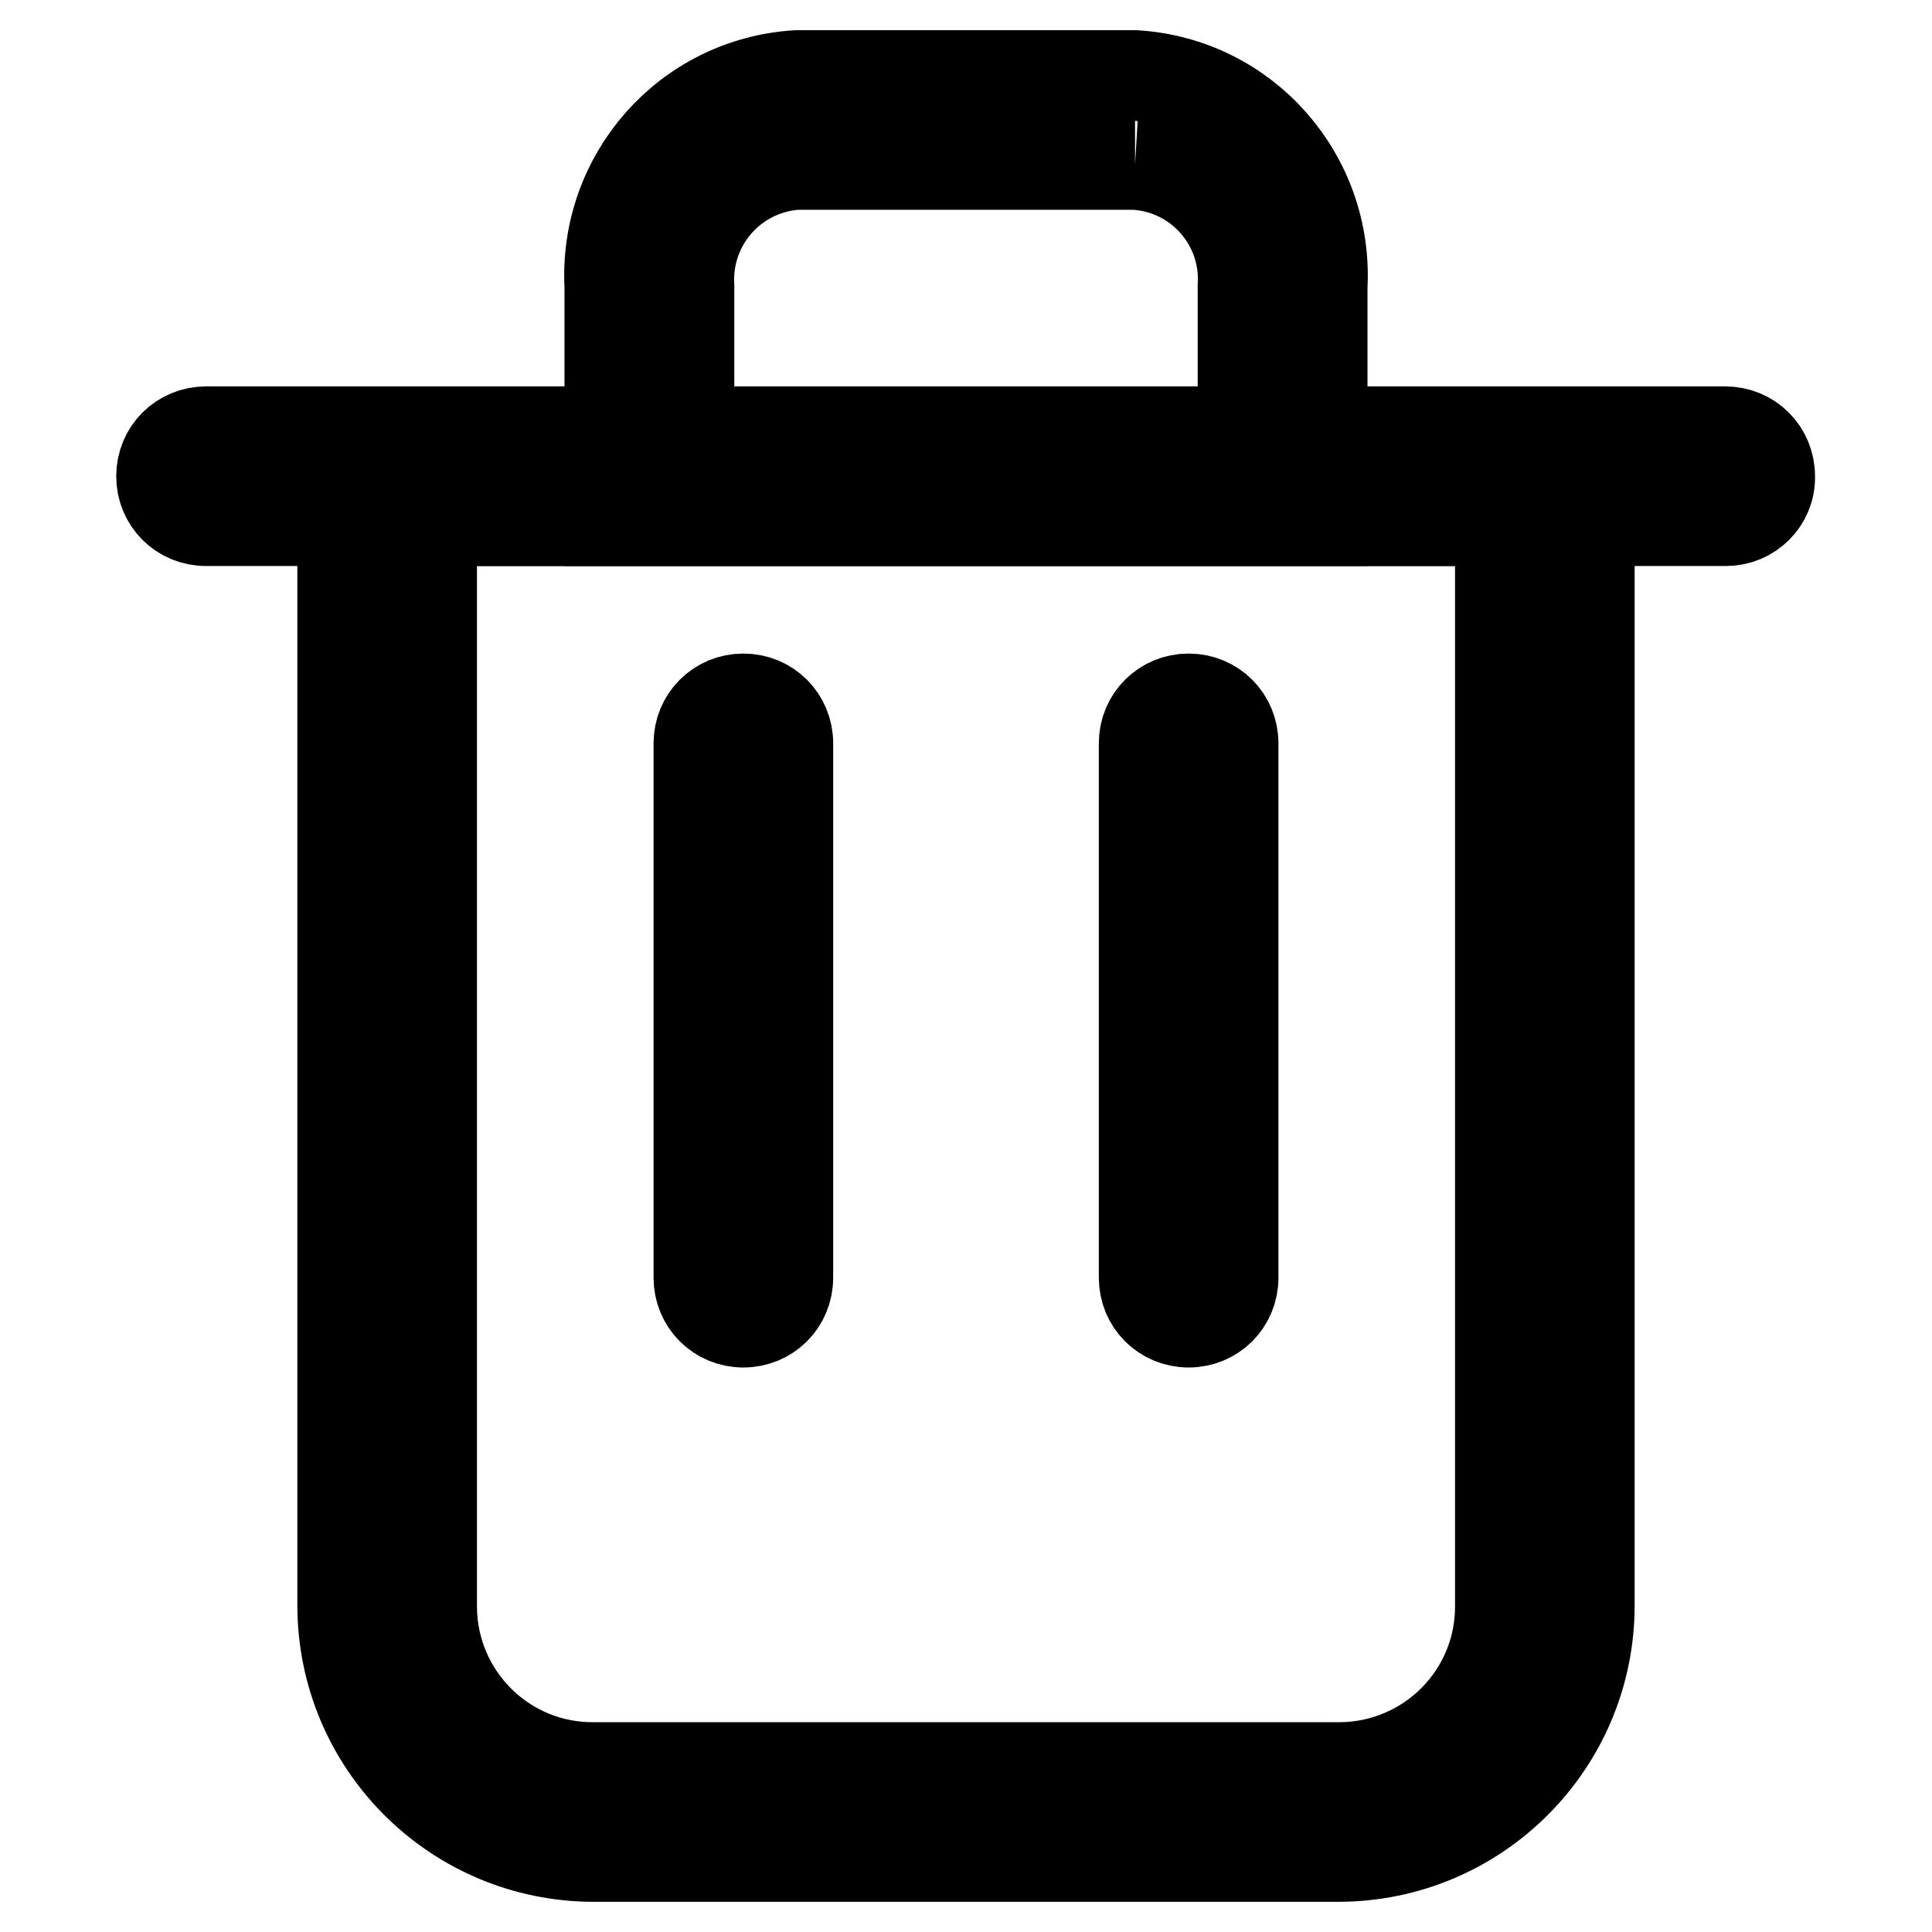
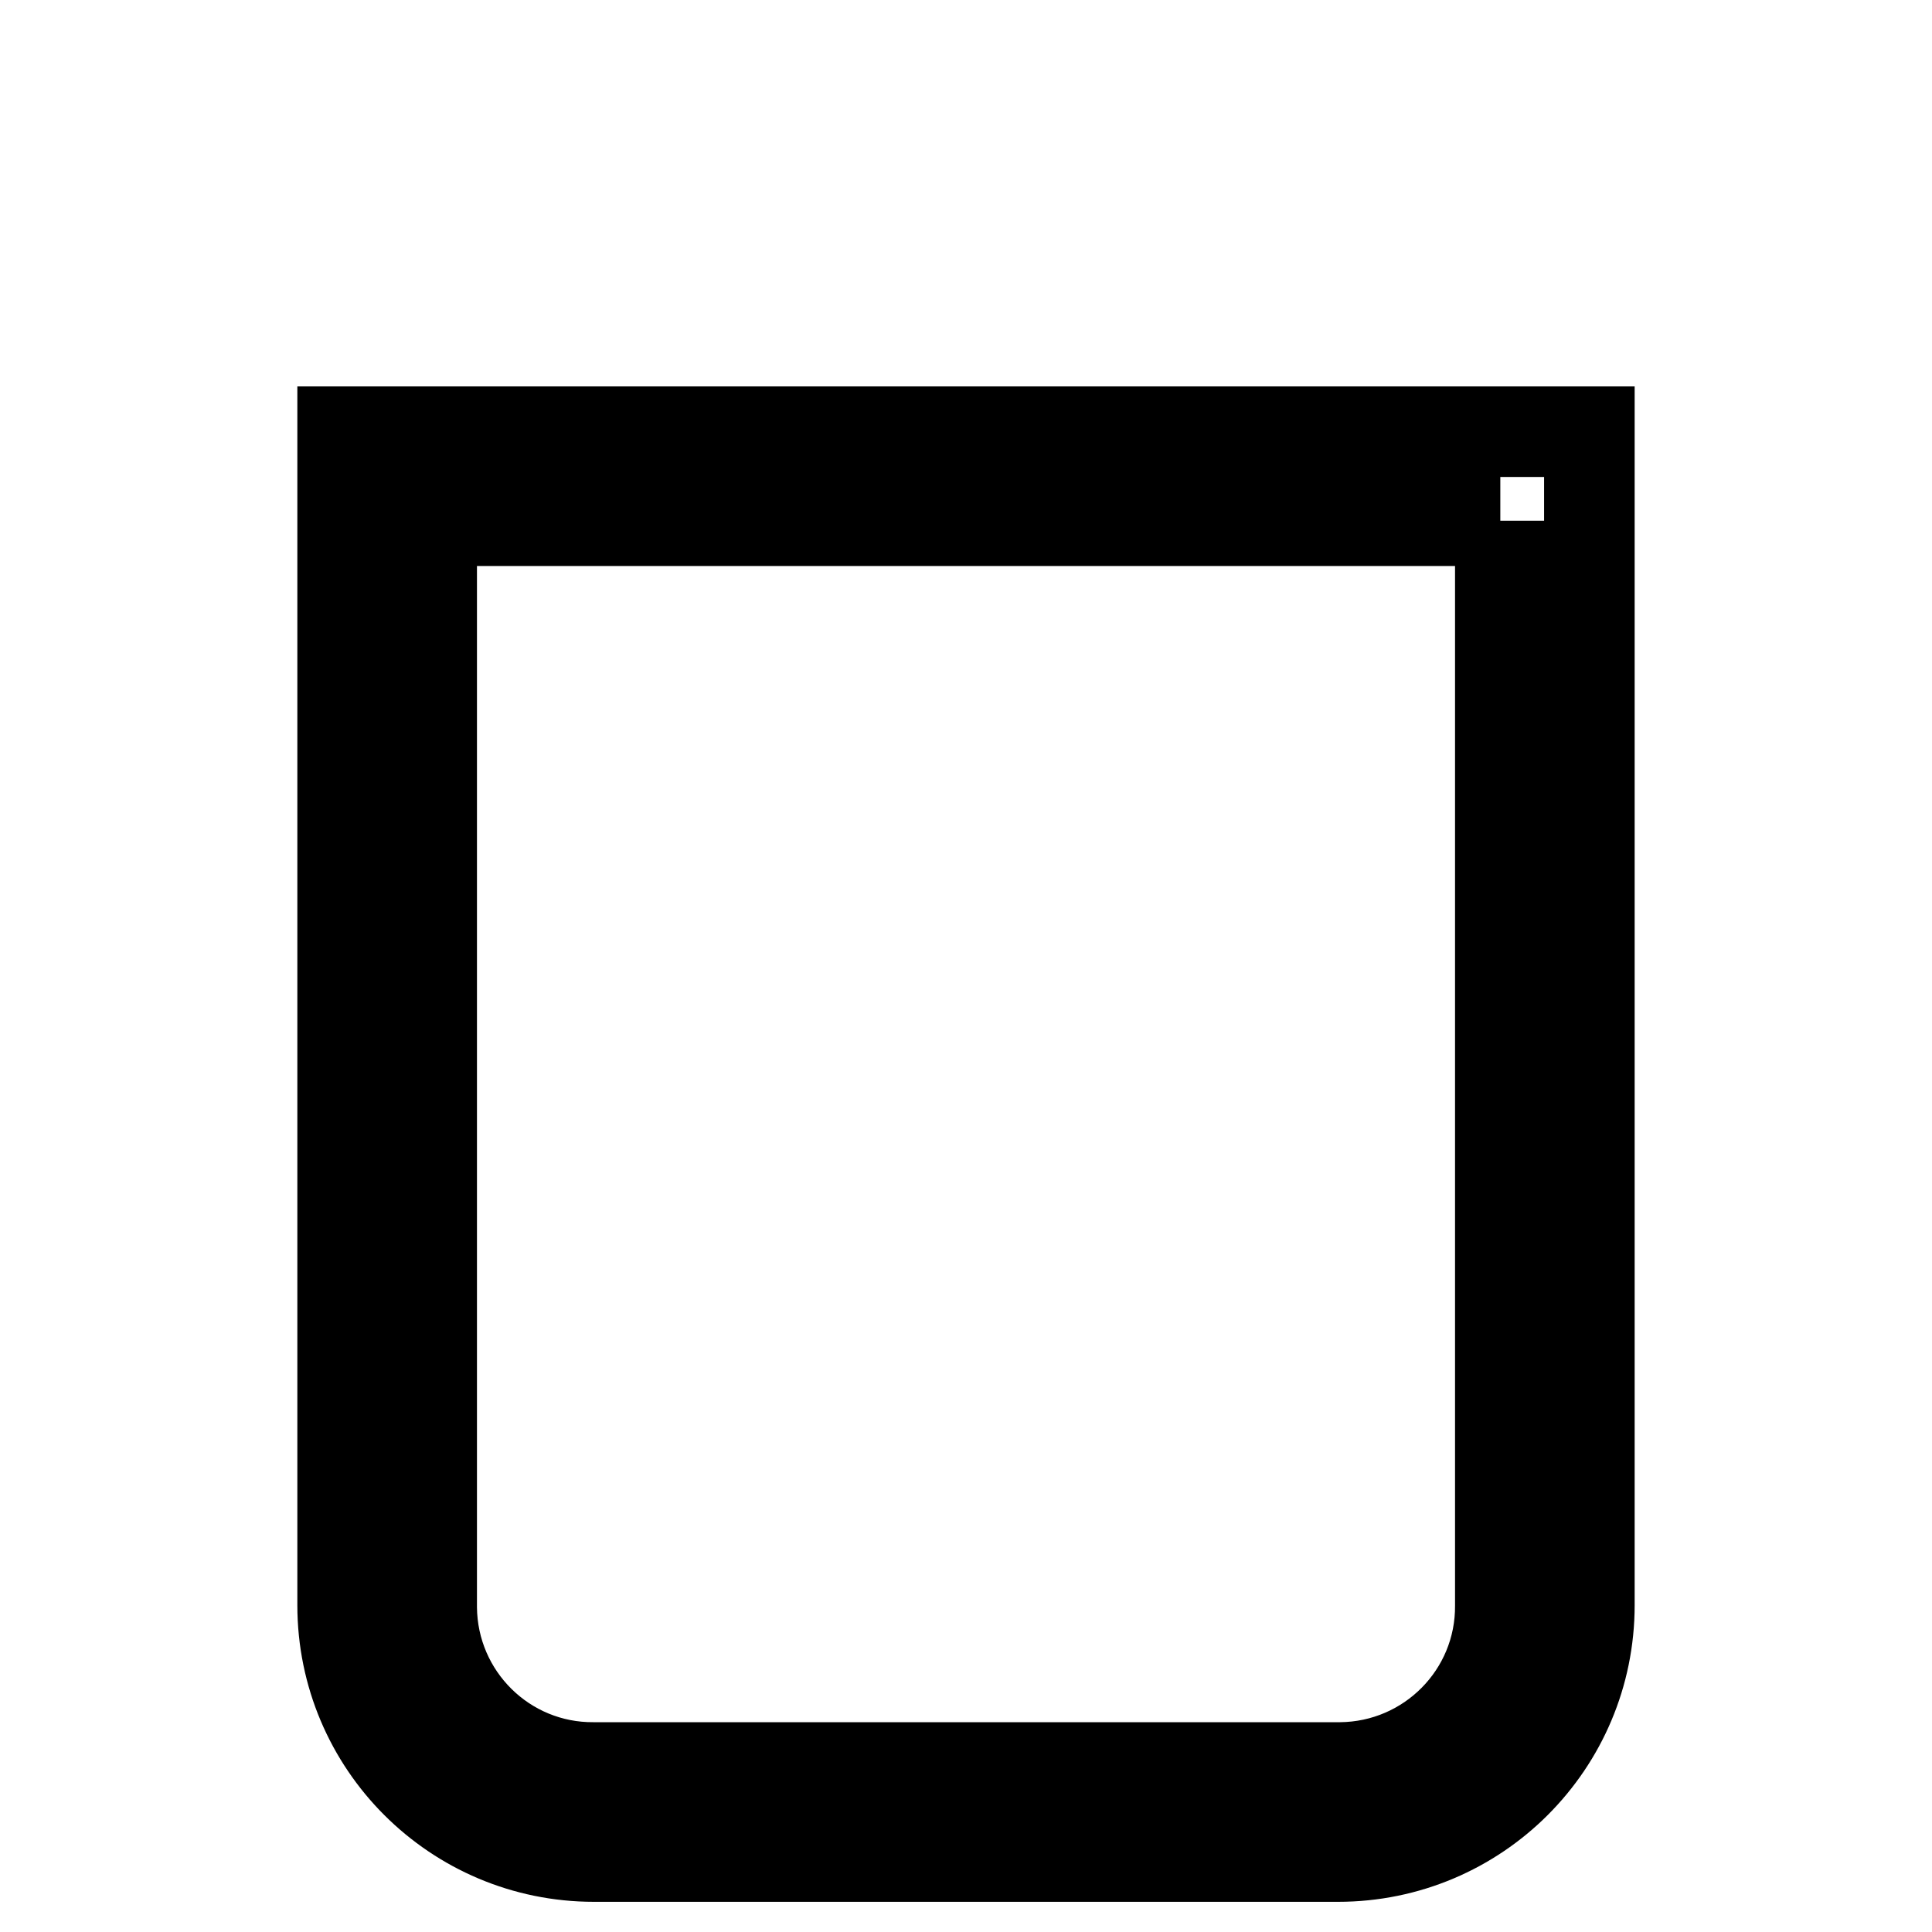
<svg xmlns="http://www.w3.org/2000/svg" version="1.1" x="0px" y="0px" viewBox="0 0 256 256" enable-background="new 0 0 256 256" xml:space="preserve">
  <g>
    <path stroke-width="12" fill-opacity="0" stroke="#000000" d="M198.8,69v143.7c0.1,11.8-9.4,21.4-21.2,21.5c-0.1,0-0.2,0-0.2,0H78.7c-11.8,0.1-21.4-9.4-21.5-21.2 c0-0.1,0-0.2,0-0.2V69H198.8 M210.6,57.2H45.4v155.5c0,18.4,14.9,33.3,33.3,33.3l0,0h98.6c18.4,0,33.3-14.9,33.3-33.3l0,0V57.2z" />
-     <path stroke-width="12" fill-opacity="0" stroke="#000000" d="M228.7,69H27.3c-3.3,0-5.9-2.6-5.9-5.9c0-3.3,2.6-5.9,5.9-5.9h201.3c3.3,0,5.9,2.6,5.9,5.9 C234.6,66.4,231.9,69,228.7,69z" />
-     <path stroke-width="12" fill-opacity="0" stroke="#000000" d="M150.4,21.8c8.4,0.5,14.8,7.7,14.3,16.1c0,0,0,0,0,0.1v19.2H91.3V38c-0.5-8.4,5.8-15.6,14.2-16.2 c0,0,0,0,0.1,0H150.4 M150.4,10h-44.8C91,10.9,80,23.4,80.8,38v31h94.4V38C176,23.4,165,10.9,150.4,10z M157.5,175.2 c-3.3,0-5.9-2.6-5.9-5.9V98.5c0-3.3,2.6-5.9,5.9-5.9s5.9,2.6,5.9,5.9v70.8C163.4,172.6,160.8,175.2,157.5,175.2L157.5,175.2z  M98.5,175.2c-3.3,0-5.9-2.6-5.9-5.9V98.5c0-3.3,2.6-5.9,5.9-5.9c3.3,0,5.9,2.6,5.9,5.9v70.8C104.4,172.6,101.8,175.2,98.5,175.2z" />
  </g>
</svg>